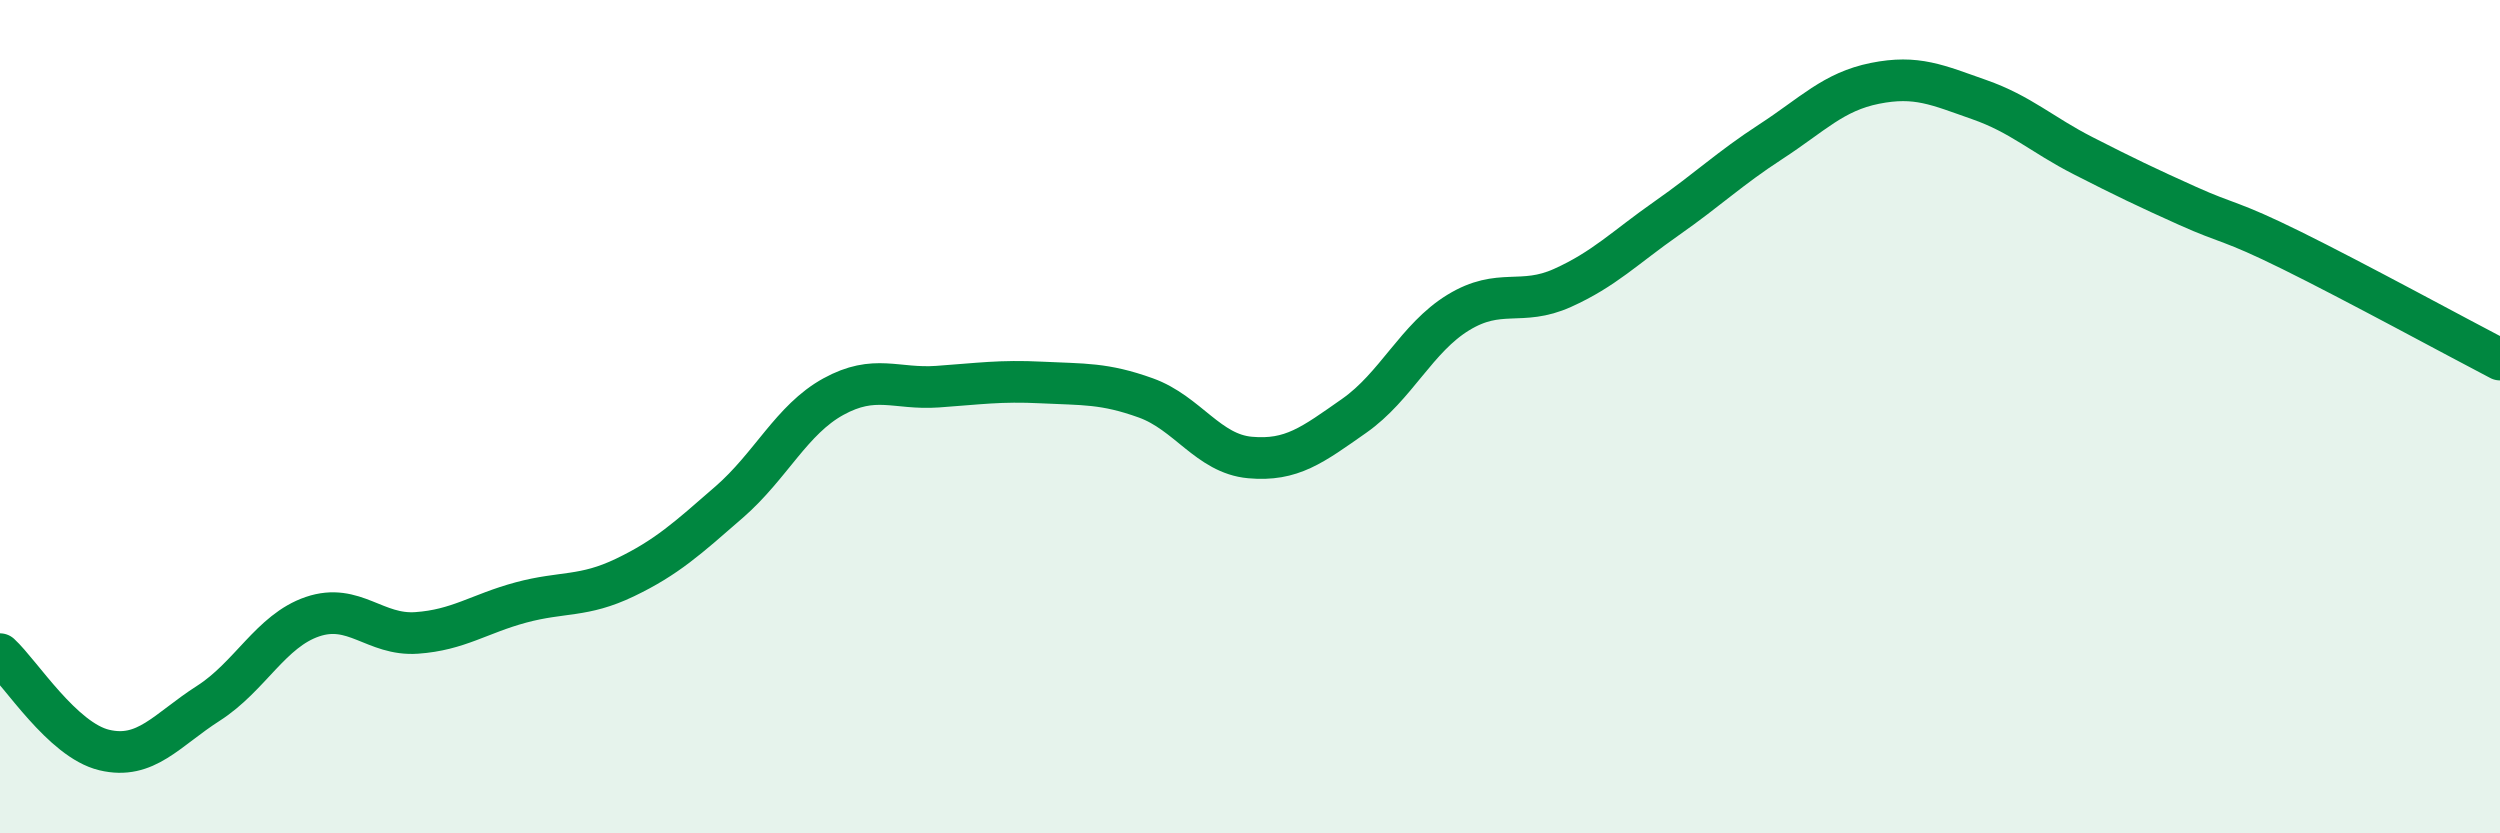
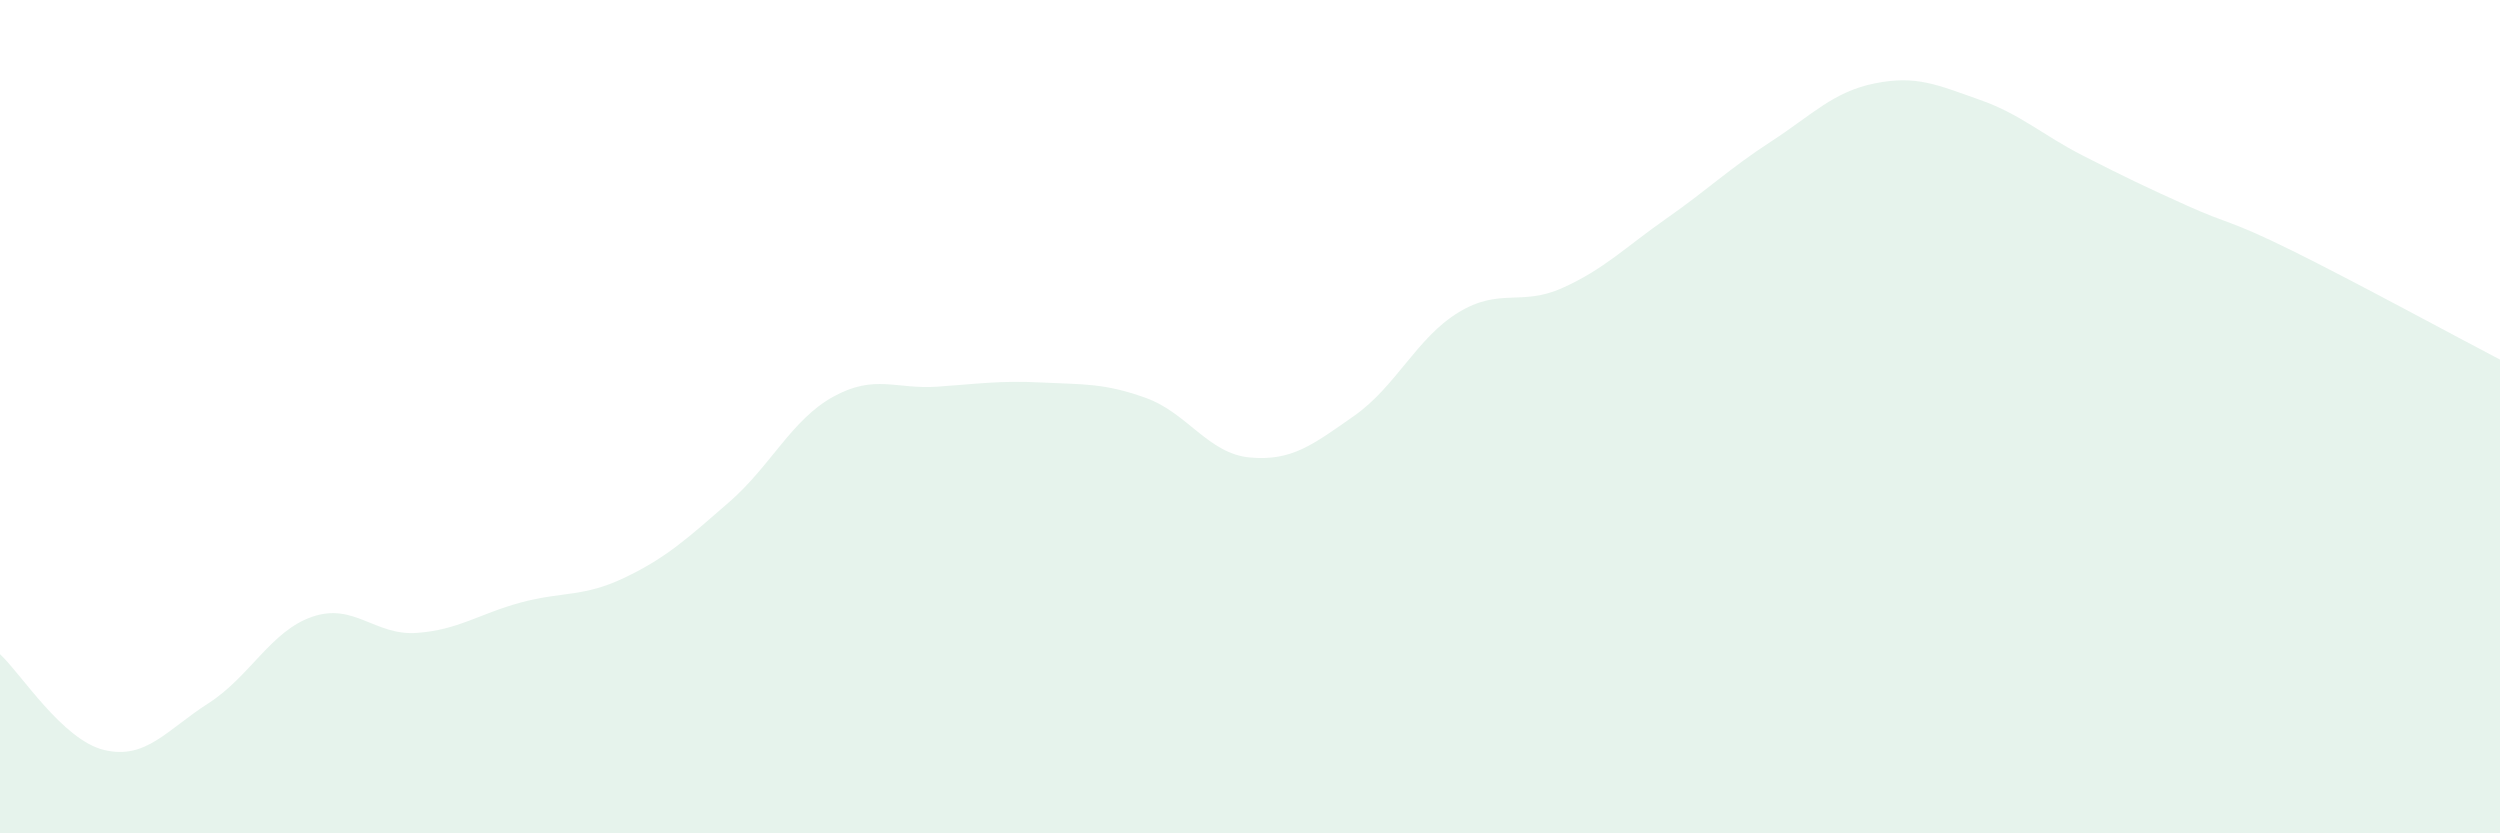
<svg xmlns="http://www.w3.org/2000/svg" width="60" height="20" viewBox="0 0 60 20">
  <path d="M 0,15.7 C 0.5,16.16 1.5,17.76 2.5,18 C 3.5,18.24 4,17.52 5,16.88 C 6,16.24 6.5,15.14 7.5,14.8 C 8.5,14.46 9,15.26 10,15.19 C 11,15.12 11.5,14.73 12.5,14.46 C 13.5,14.19 14,14.34 15,13.86 C 16,13.38 16.5,12.92 17.5,12.05 C 18.5,11.18 19,10.07 20,9.52 C 21,8.97 21.5,9.35 22.5,9.28 C 23.5,9.21 24,9.13 25,9.18 C 26,9.23 26.5,9.19 27.5,9.55 C 28.5,9.91 29,10.89 30,10.98 C 31,11.07 31.5,10.68 32.5,9.98 C 33.5,9.28 34,8.11 35,7.5 C 36,6.89 36.5,7.36 37.5,6.91 C 38.5,6.46 39,5.94 40,5.24 C 41,4.54 41.5,4.05 42.5,3.4 C 43.5,2.75 44,2.2 45,2 C 46,1.8 46.5,2.04 47.5,2.39 C 48.5,2.74 49,3.23 50,3.74 C 51,4.25 51.5,4.49 52.5,4.94 C 53.5,5.39 53.5,5.27 55,6.01 C 56.5,6.75 59,8.11 60,8.63L60 20L0 20Z" fill="#008740" opacity="0.1" stroke-linecap="round" stroke-linejoin="round" />
-   <path d="M 0,15.7 C 0.5,16.16 1.5,17.76 2.5,18 C 3.5,18.24 4,17.52 5,16.88 C 6,16.24 6.5,15.14 7.5,14.8 C 8.5,14.46 9,15.26 10,15.19 C 11,15.12 11.5,14.73 12.5,14.46 C 13.5,14.19 14,14.34 15,13.86 C 16,13.38 16.5,12.92 17.5,12.05 C 18.5,11.18 19,10.07 20,9.52 C 21,8.97 21.5,9.35 22.5,9.28 C 23.5,9.21 24,9.13 25,9.18 C 26,9.23 26.5,9.19 27.5,9.55 C 28.5,9.91 29,10.89 30,10.98 C 31,11.07 31.5,10.68 32.5,9.98 C 33.5,9.28 34,8.11 35,7.5 C 36,6.89 36.5,7.36 37.5,6.91 C 38.5,6.46 39,5.94 40,5.24 C 41,4.54 41.5,4.05 42.5,3.4 C 43.5,2.75 44,2.2 45,2 C 46,1.8 46.5,2.04 47.5,2.39 C 48.5,2.74 49,3.23 50,3.74 C 51,4.25 51.5,4.49 52.5,4.94 C 53.5,5.39 53.5,5.27 55,6.01 C 56.5,6.75 59,8.11 60,8.63" stroke="#008740" stroke-width="1" fill="none" stroke-linecap="round" stroke-linejoin="round" />
</svg>